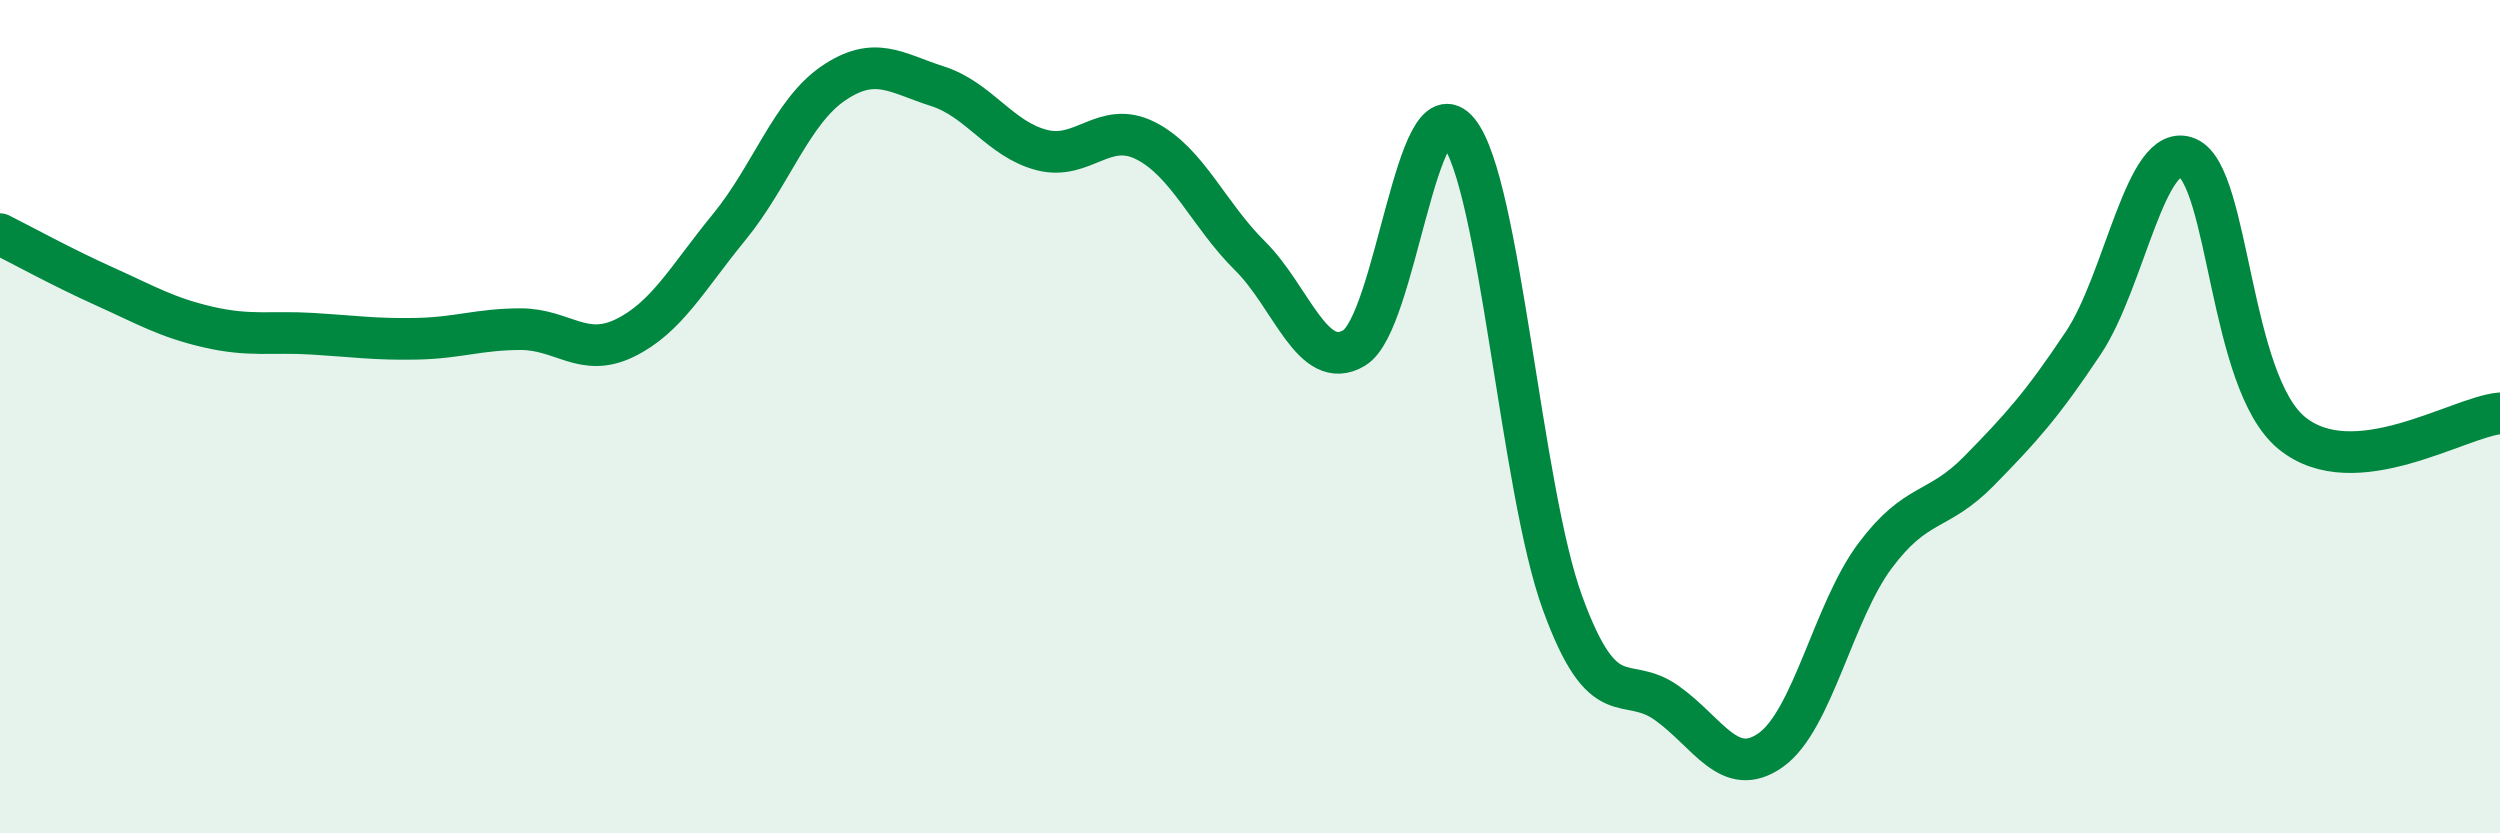
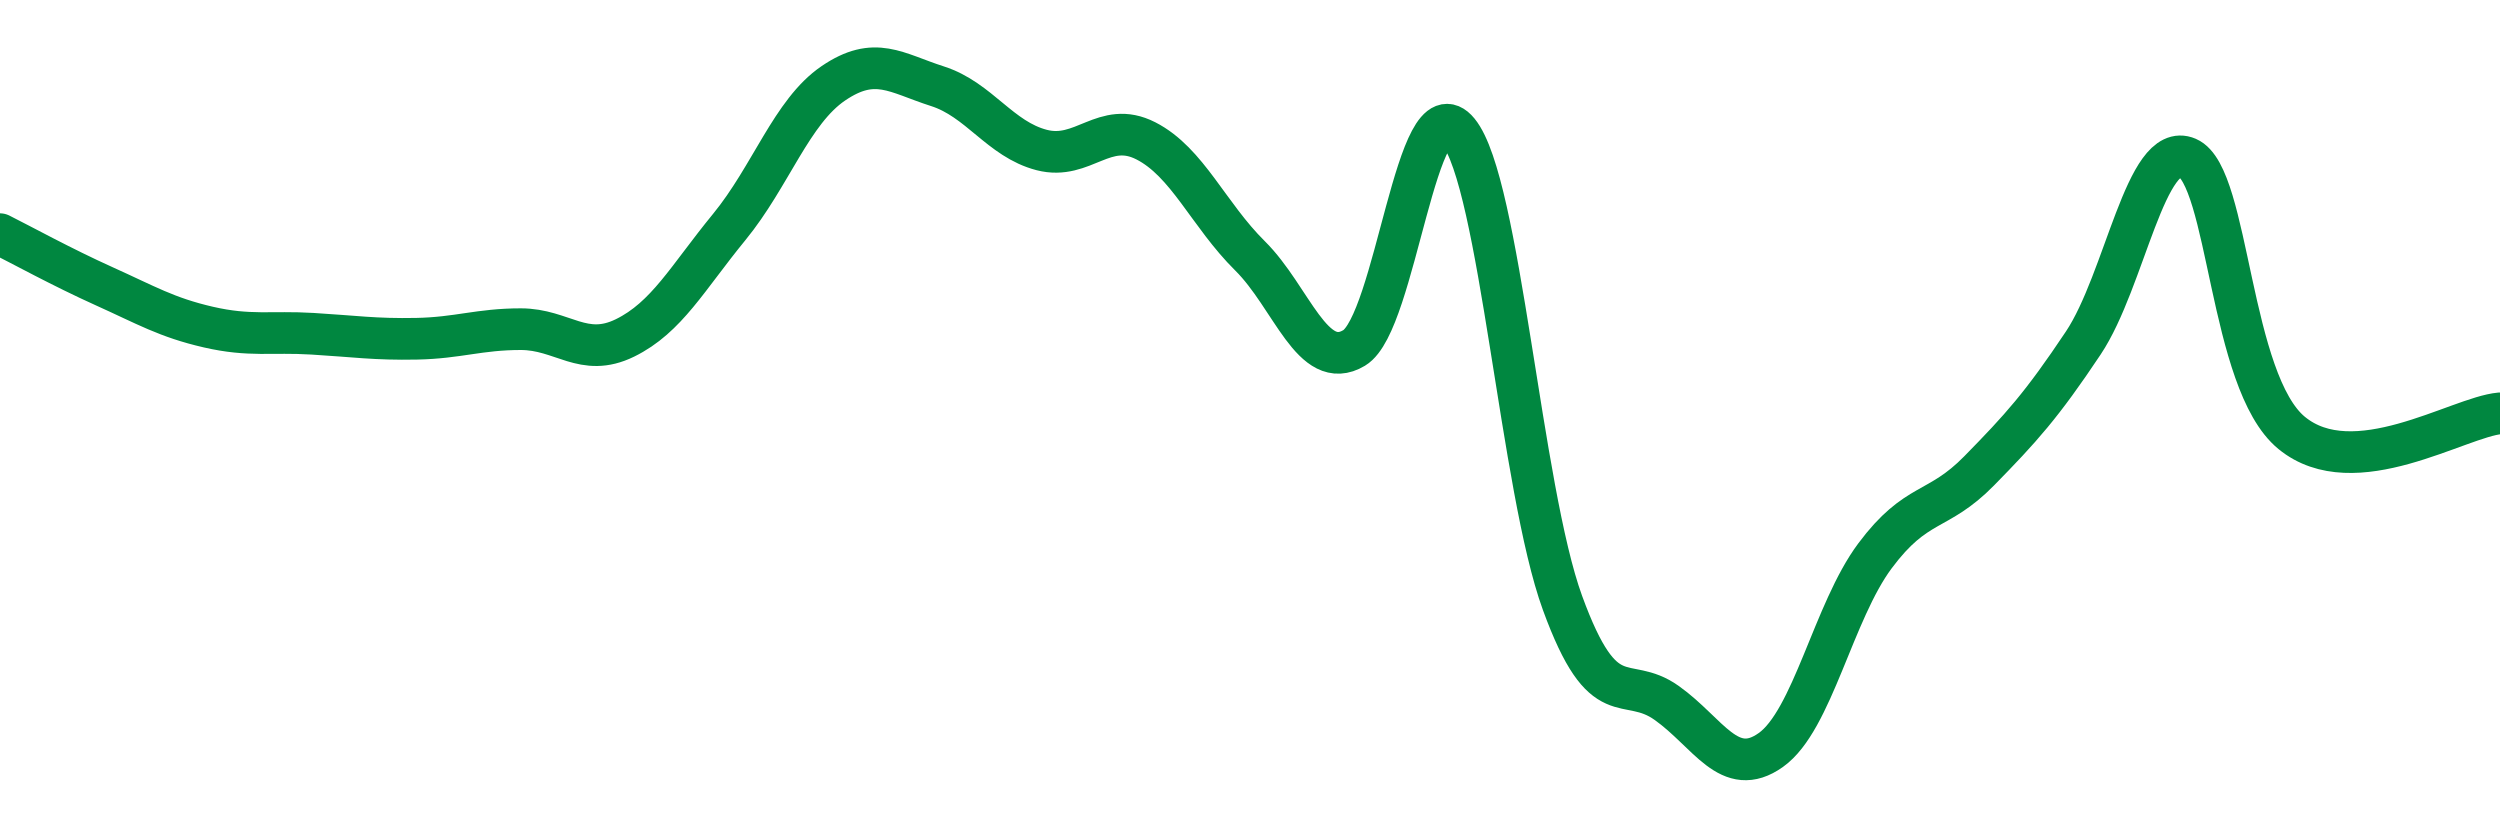
<svg xmlns="http://www.w3.org/2000/svg" width="60" height="20" viewBox="0 0 60 20">
-   <path d="M 0,5.62 C 0.5,5.87 1.5,6.42 2.5,6.87 C 3.5,7.32 4,7.62 5,7.85 C 6,8.08 6.5,7.95 7.5,8.01 C 8.5,8.07 9,8.15 10,8.13 C 11,8.11 11.5,7.9 12.5,7.9 C 13.5,7.9 14,8.6 15,8.11 C 16,7.62 16.5,6.67 17.5,5.45 C 18.5,4.23 19,2.68 20,2 C 21,1.32 21.5,1.75 22.5,2.07 C 23.5,2.39 24,3.34 25,3.6 C 26,3.86 26.5,2.87 27.5,3.38 C 28.5,3.89 29,5.15 30,6.14 C 31,7.13 31.5,8.95 32.5,8.35 C 33.5,7.75 34,1.94 35,3.16 C 36,4.38 36.5,11.73 37.5,14.47 C 38.5,17.21 39,16.16 40,16.87 C 41,17.58 41.5,18.71 42.5,18 C 43.5,17.29 44,14.68 45,13.34 C 46,12 46.5,12.32 47.5,11.3 C 48.5,10.28 49,9.73 50,8.23 C 51,6.73 51.5,3.36 52.5,3.79 C 53.5,4.22 53.5,9.16 55,10.39 C 56.5,11.62 59,10.01 60,9.92L60 20L0 20Z" fill="#008740" opacity="0.1" stroke-linecap="round" stroke-linejoin="round" />
  <path d="M 0,5.62 C 0.5,5.87 1.5,6.42 2.5,6.87 C 3.5,7.32 4,7.62 5,7.85 C 6,8.08 6.5,7.95 7.5,8.01 C 8.5,8.07 9,8.15 10,8.13 C 11,8.11 11.5,7.9 12.5,7.9 C 13.5,7.9 14,8.6 15,8.11 C 16,7.62 16.5,6.67 17.5,5.45 C 18.5,4.23 19,2.68 20,2 C 21,1.32 21.5,1.75 22.5,2.07 C 23.5,2.39 24,3.34 25,3.6 C 26,3.86 26.5,2.87 27.5,3.38 C 28.5,3.89 29,5.15 30,6.14 C 31,7.13 31.5,8.95 32.5,8.35 C 33.5,7.75 34,1.94 35,3.16 C 36,4.38 36.5,11.73 37.5,14.47 C 38.5,17.21 39,16.16 40,16.87 C 41,17.58 41.5,18.71 42.5,18 C 43.5,17.29 44,14.68 45,13.34 C 46,12 46.5,12.32 47.5,11.3 C 48.5,10.28 49,9.73 50,8.23 C 51,6.73 51.5,3.36 52.5,3.79 C 53.5,4.22 53.5,9.16 55,10.39 C 56.5,11.62 59,10.01 60,9.92" stroke="#008740" stroke-width="1" fill="none" stroke-linecap="round" stroke-linejoin="round" />
</svg>